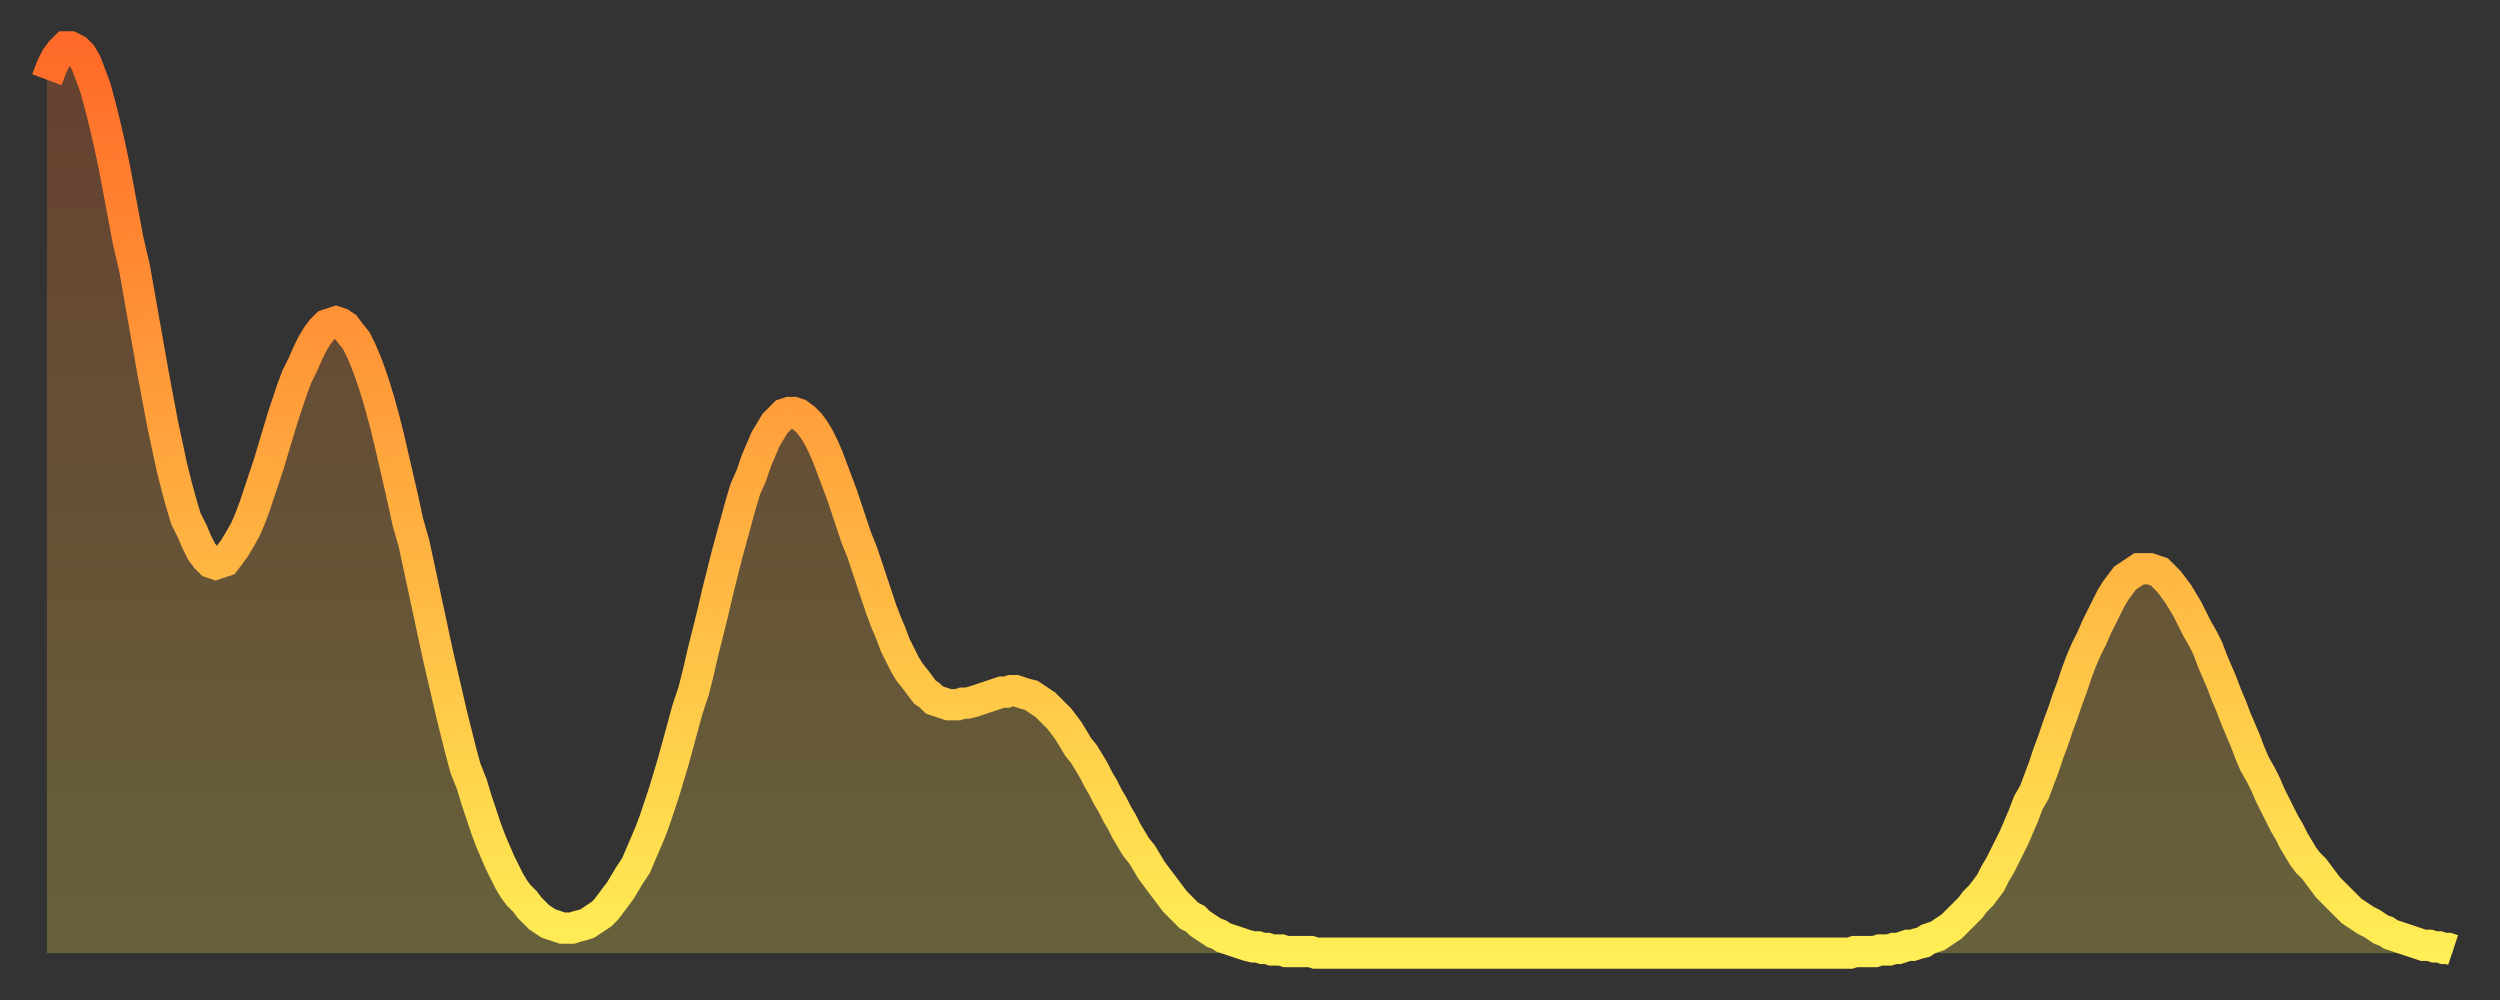
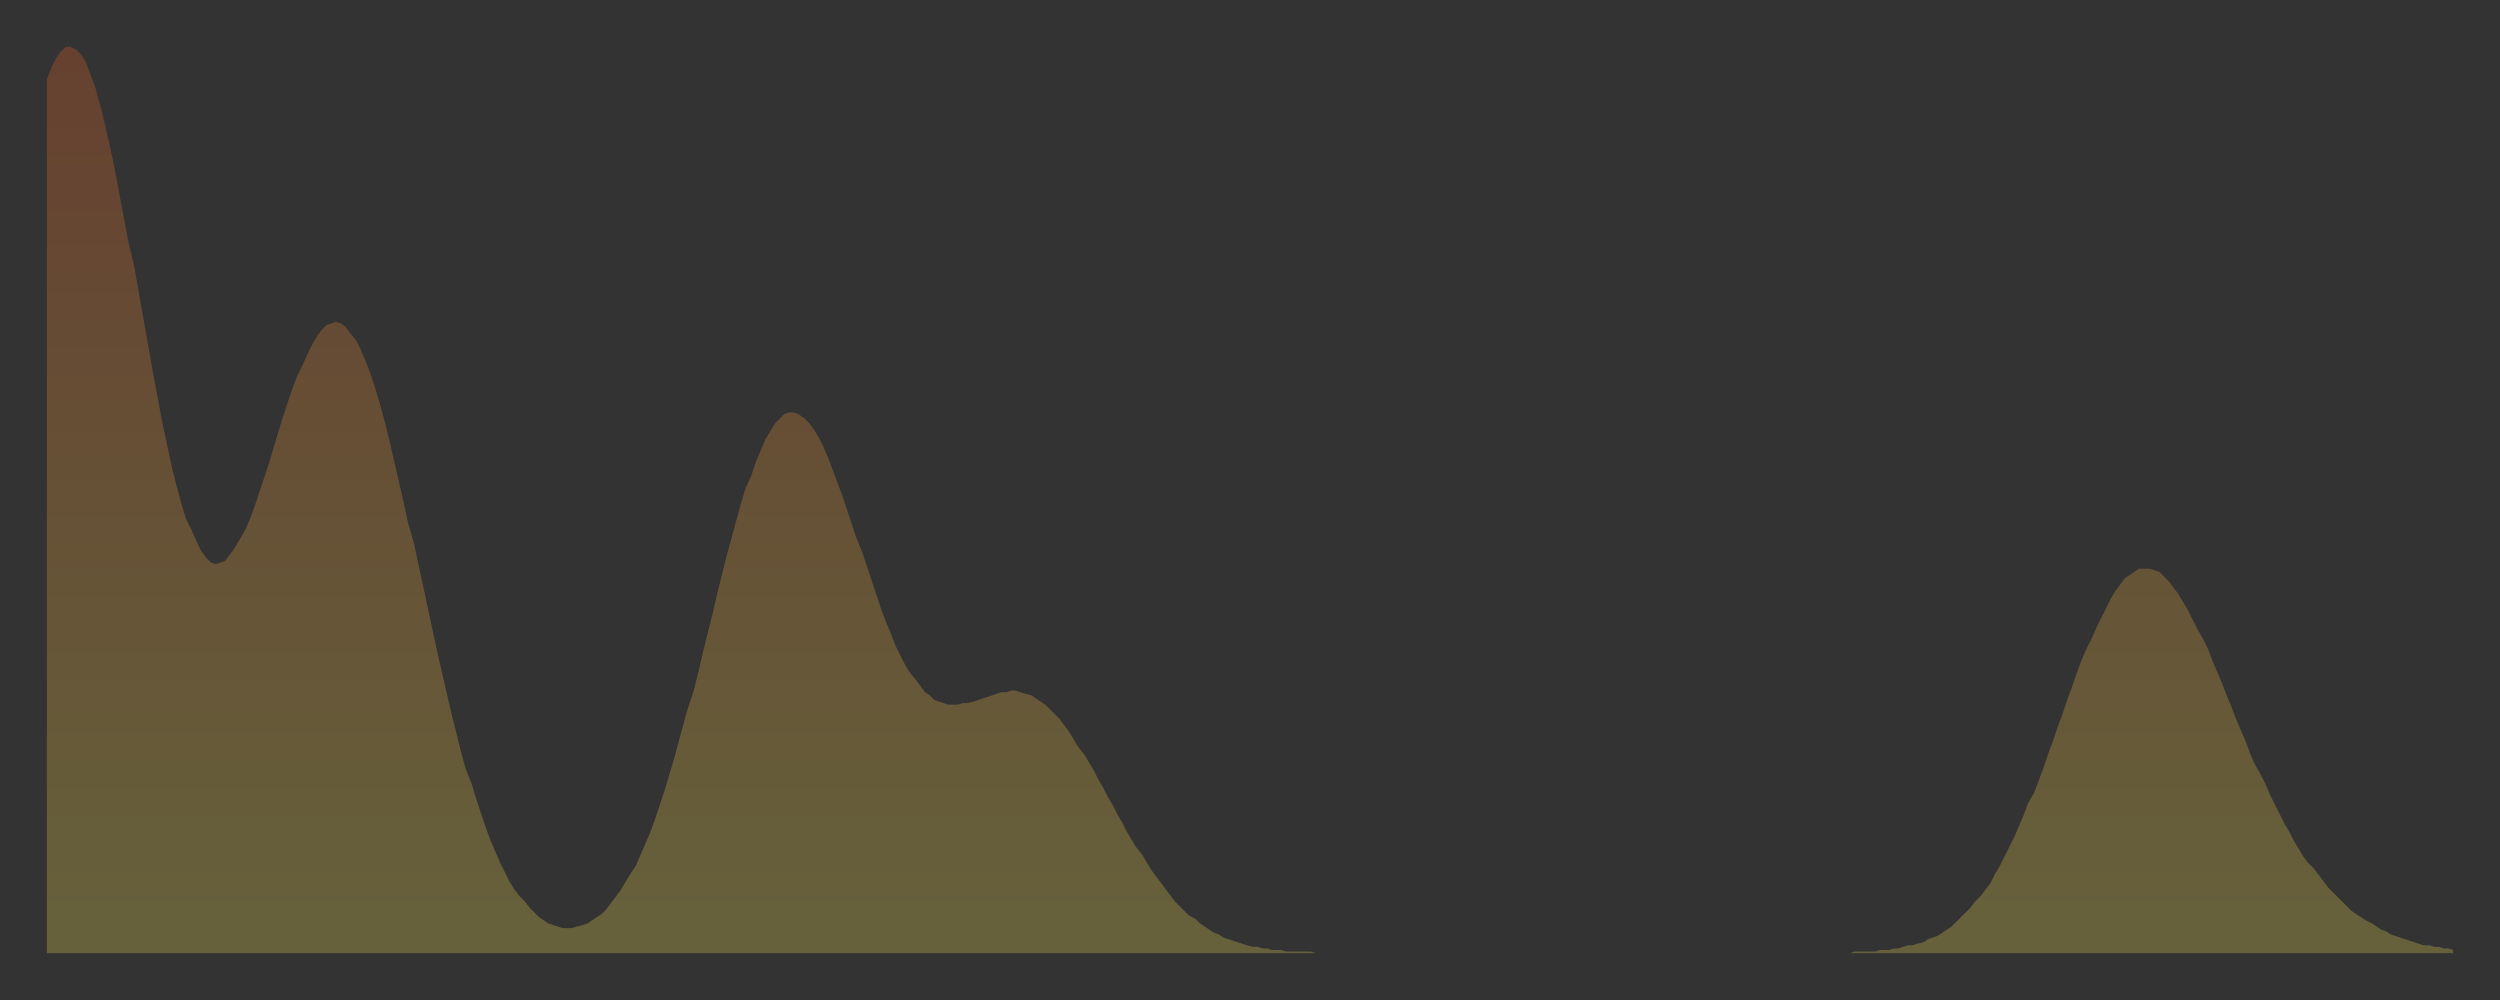
<svg xmlns="http://www.w3.org/2000/svg" baseProfile="full" height="64" version="1.1" width="160">
  <rect width="100%" height="100%" fill="#333333" stroke="none" />
  <defs>
    <linearGradient id="id248578" x1="0" x2="0" y1="0" y2="1">
      <stop offset="0%" stop-color="#ff6a28" />
      <stop offset="50%" stop-color="#ffac3f" />
      <stop offset="100%" stop-color="#ffee55" />
    </linearGradient>
  </defs>
  <g transform="translate(3,3)">
    <g>
-       <path d="M 0.0 2.1 0.3 1.3 0.6 0.7 0.9 0.3 1.2 0.0 1.5 0.0 1.9 0.2 2.2 0.5 2.5 1.0 2.8 1.8 3.1 2.6 3.4 3.7 3.7 4.9 4.0 6.2 4.3 7.6 4.6 9.2 4.9 10.8 5.2 12.4 5.6 14.1 5.9 15.8 6.2 17.5 6.5 19.2 6.8 20.9 7.1 22.5 7.4 24.1 7.7 25.5 8.0 26.9 8.3 28.1 8.6 29.2 8.9 30.2 9.3 31.0 9.6 31.7 9.9 32.3 10.2 32.7 10.5 33.0 10.8 33.1 11.1 33.0 11.4 32.9 11.7 32.5 12.0 32.1 12.3 31.6 12.7 30.9 13.0 30.2 13.3 29.4 13.6 28.5 13.9 27.6 14.2 26.7 14.5 25.7 14.8 24.7 15.1 23.7 15.4 22.8 15.7 21.9 16.0 21.1 16.4 20.3 16.7 19.6 17.0 19.0 17.3 18.5 17.6 18.1 17.9 17.8 18.2 17.7 18.5 17.6 18.8 17.7 19.1 17.9 19.4 18.3 19.8 18.8 20.1 19.4 20.4 20.1 20.7 20.9 21.0 21.8 21.3 22.8 21.6 23.9 21.9 25.1 22.2 26.4 22.5 27.7 22.8 29.0 23.1 30.4 23.5 31.8 23.8 33.2 24.1 34.6 24.4 36.0 24.7 37.4 25.0 38.8 25.3 40.1 25.6 41.4 25.9 42.7 26.2 43.9 26.5 45.1 26.8 46.2 27.2 47.2 27.5 48.2 27.8 49.1 28.1 50.0 28.4 50.8 28.7 51.5 29.0 52.2 29.3 52.8 29.6 53.4 29.9 53.9 30.2 54.3 30.6 54.7 30.9 55.1 31.2 55.4 31.5 55.7 31.8 55.9 32.1 56.1 32.4 56.2 32.7 56.3 33.0 56.4 33.3 56.4 33.6 56.4 33.9 56.3 34.3 56.2 34.6 56.1 34.9 55.9 35.2 55.7 35.5 55.5 35.8 55.2 36.1 54.8 36.4 54.4 36.7 54.0 37.0 53.5 37.3 53.0 37.7 52.4 38.0 51.7 38.3 51.0 38.6 50.3 38.9 49.5 39.2 48.6 39.5 47.7 39.8 46.7 40.1 45.7 40.4 44.6 40.7 43.5 41.0 42.4 41.4 41.2 41.7 40.0 42.0 38.7 42.3 37.5 42.6 36.3 42.9 35.0 43.2 33.8 43.5 32.6 43.8 31.5 44.1 30.4 44.4 29.3 44.7 28.3 45.1 27.4 45.4 26.5 45.7 25.8 46.0 25.1 46.3 24.6 46.6 24.1 46.9 23.8 47.2 23.5 47.5 23.4 47.8 23.4 48.1 23.5 48.5 23.8 48.8 24.1 49.1 24.5 49.4 25.0 49.7 25.6 50.0 26.3 50.3 27.1 50.6 27.9 50.9 28.7 51.2 29.6 51.5 30.5 51.8 31.4 52.2 32.4 52.5 33.3 52.8 34.2 53.1 35.1 53.4 36.0 53.7 36.8 54.0 37.5 54.3 38.3 54.6 38.9 54.9 39.5 55.2 40.0 55.6 40.5 55.9 40.9 56.2 41.3 56.5 41.5 56.8 41.8 57.1 41.9 57.4 42.0 57.7 42.1 58.0 42.1 58.3 42.1 58.6 42.0 58.9 42.0 59.3 41.9 59.6 41.8 59.9 41.7 60.2 41.6 60.5 41.5 60.8 41.4 61.1 41.3 61.4 41.3 61.7 41.2 62.0 41.2 62.3 41.3 62.6 41.4 63.0 41.5 63.3 41.7 63.6 41.9 63.9 42.1 64.2 42.4 64.5 42.7 64.8 43.0 65.1 43.4 65.4 43.8 65.7 44.3 66.0 44.8 66.4 45.3 66.7 45.8 67.0 46.3 67.3 46.9 67.6 47.4 67.9 48.0 68.2 48.5 68.5 49.1 68.8 49.6 69.1 50.2 69.4 50.7 69.7 51.2 70.1 51.7 70.4 52.2 70.7 52.7 71.0 53.1 71.3 53.5 71.6 53.9 71.9 54.3 72.2 54.7 72.5 55.0 72.8 55.3 73.1 55.6 73.5 55.8 73.8 56.1 74.1 56.3 74.4 56.5 74.7 56.7 75.0 56.8 75.3 57.0 75.6 57.1 75.9 57.2 76.2 57.3 76.5 57.4 76.8 57.5 77.2 57.6 77.5 57.6 77.8 57.7 78.1 57.7 78.4 57.8 78.7 57.8 79.0 57.8 79.3 57.9 79.6 57.9 79.9 57.9 80.2 57.9 80.5 57.9 80.9 57.9 81.2 58.0 81.5 58.0 81.8 58.0 82.1 58.0 82.4 58.0 82.7 58.0 83.0 58.0 83.3 58.0 83.6 58.0 83.9 58.0 84.3 58.0 84.6 58.0 84.9 58.0 85.2 58.0 85.5 58.0 85.8 58.0 86.1 58.0 86.4 58.0 86.7 58.0 87.0 58.0 87.3 58.0 87.6 58.0 88.0 58.0 88.3 58.0 88.6 58.0 88.9 58.0 89.2 58.0 89.5 58.0 89.8 58.0 90.1 58.0 90.4 58.0 90.7 58.0 91.0 58.0 91.4 58.0 91.7 58.0 92.0 58.0 92.3 58.0 92.6 58.0 92.9 58.0 93.2 58.0 93.5 58.0 93.8 58.0 94.1 58.0 94.4 58.0 94.7 58.0 95.1 58.0 95.4 58.0 95.7 58.0 96.0 58.0 96.3 58.0 96.6 58.0 96.9 58.0 97.2 58.0 97.5 58.0 97.8 58.0 98.1 58.0 98.4 58.0 98.8 58.0 99.1 58.0 99.4 58.0 99.7 58.0 100.0 58.0 100.3 58.0 100.6 58.0 100.9 58.0 101.2 58.0 101.5 58.0 101.8 58.0 102.2 58.0 102.5 58.0 102.8 58.0 103.1 58.0 103.4 58.0 103.7 58.0 104.0 58.0 104.3 58.0 104.6 58.0 104.9 58.0 105.2 58.0 105.5 58.0 105.9 58.0 106.2 58.0 106.5 58.0 106.8 58.0 107.1 58.0 107.4 58.0 107.7 58.0 108.0 58.0 108.3 58.0 108.6 58.0 108.9 58.0 109.3 58.0 109.6 58.0 109.9 58.0 110.2 58.0 110.5 58.0 110.8 58.0 111.1 58.0 111.4 58.0 111.7 58.0 112.0 58.0 112.3 58.0 112.6 58.0 113.0 58.0 113.3 58.0 113.6 58.0 113.9 58.0 114.2 58.0 114.5 58.0 114.8 58.0 115.1 58.0 115.4 58.0 115.7 57.9 116.0 57.9 116.3 57.9 116.7 57.9 117.0 57.9 117.3 57.8 117.6 57.8 117.9 57.8 118.2 57.7 118.5 57.7 118.8 57.6 119.1 57.5 119.4 57.5 119.7 57.4 120.1 57.3 120.4 57.1 120.7 57.0 121.0 56.9 121.3 56.7 121.6 56.5 121.9 56.3 122.2 56.0 122.5 55.7 122.8 55.4 123.1 55.1 123.4 54.7 123.8 54.3 124.1 53.9 124.4 53.5 124.7 52.9 125.0 52.4 125.3 51.8 125.6 51.2 125.9 50.6 126.2 49.9 126.5 49.2 126.8 48.4 127.2 47.7 127.5 46.9 127.8 46.1 128.1 45.2 128.4 44.4 128.7 43.5 129.0 42.7 129.3 41.8 129.6 41.0 129.9 40.1 130.2 39.3 130.5 38.6 130.9 37.8 131.2 37.1 131.5 36.5 131.8 35.9 132.1 35.3 132.4 34.8 132.7 34.4 133.0 34.0 133.3 33.8 133.6 33.6 133.9 33.4 134.2 33.4 134.6 33.4 134.9 33.5 135.2 33.6 135.5 33.9 135.8 34.2 136.1 34.6 136.4 35.0 136.7 35.5 137.0 36.0 137.3 36.6 137.6 37.2 138.0 37.9 138.3 38.5 138.6 39.3 138.9 40.0 139.2 40.7 139.5 41.5 139.8 42.2 140.1 43.0 140.4 43.7 140.7 44.4 141.0 45.2 141.3 45.9 141.7 46.6 142.0 47.2 142.3 47.9 142.6 48.5 142.9 49.1 143.2 49.7 143.5 50.2 143.8 50.8 144.1 51.3 144.4 51.8 144.7 52.2 145.1 52.6 145.4 53.0 145.7 53.4 146.0 53.8 146.3 54.1 146.6 54.4 146.9 54.7 147.2 55.0 147.5 55.3 147.8 55.5 148.1 55.7 148.4 55.9 148.8 56.1 149.1 56.3 149.4 56.5 149.7 56.6 150.0 56.8 150.3 56.9 150.6 57.0 150.9 57.1 151.2 57.2 151.5 57.3 151.8 57.4 152.1 57.5 152.5 57.5 152.8 57.6 153.1 57.6 153.4 57.7 153.7 57.7 154.0 57.8" fill="none" id="graph-curve" opacity="1" stroke="url(#id248578)" stroke-width="2" />
      <path d="M 0 58 L 0.0 2.1 0.3 1.3 0.6 0.7 0.9 0.3 1.2 0.0 1.5 0.0 1.9 0.2 2.2 0.5 2.5 1.0 2.8 1.8 3.1 2.6 3.4 3.7 3.7 4.9 4.0 6.2 4.3 7.6 4.6 9.2 4.9 10.8 5.2 12.4 5.6 14.1 5.9 15.8 6.2 17.5 6.5 19.2 6.8 20.9 7.1 22.5 7.4 24.1 7.7 25.5 8.0 26.9 8.3 28.1 8.6 29.2 8.9 30.2 9.3 31.0 9.6 31.7 9.9 32.3 10.2 32.7 10.5 33.0 10.8 33.1 11.1 33.0 11.4 32.9 11.7 32.5 12.0 32.1 12.3 31.6 12.7 30.9 13.0 30.2 13.3 29.4 13.6 28.5 13.9 27.6 14.2 26.7 14.5 25.7 14.8 24.7 15.1 23.7 15.4 22.8 15.7 21.9 16.0 21.1 16.4 20.3 16.7 19.6 17.0 19.0 17.3 18.5 17.6 18.1 17.9 17.8 18.2 17.7 18.5 17.6 18.8 17.7 19.1 17.9 19.4 18.3 19.8 18.8 20.1 19.4 20.4 20.1 20.7 20.9 21.0 21.8 21.3 22.8 21.6 23.9 21.9 25.1 22.2 26.4 22.5 27.7 22.8 29.0 23.1 30.4 23.5 31.8 23.8 33.2 24.1 34.6 24.4 36.0 24.7 37.4 25.0 38.8 25.3 40.1 25.6 41.4 25.9 42.7 26.2 43.9 26.5 45.1 26.8 46.2 27.2 47.2 27.5 48.2 27.8 49.1 28.1 50.0 28.4 50.8 28.7 51.5 29.0 52.2 29.3 52.8 29.6 53.4 29.9 53.9 30.2 54.3 30.6 54.7 30.9 55.1 31.2 55.4 31.5 55.7 31.8 55.9 32.1 56.1 32.4 56.2 32.7 56.3 33.0 56.4 33.3 56.4 33.6 56.4 33.9 56.3 34.3 56.2 34.6 56.1 34.9 55.9 35.2 55.7 35.5 55.5 35.8 55.2 36.1 54.8 36.4 54.4 36.7 54.0 37.0 53.5 37.3 53.0 37.7 52.4 38.0 51.7 38.3 51.0 38.6 50.3 38.9 49.5 39.2 48.6 39.5 47.7 39.8 46.7 40.1 45.7 40.4 44.6 40.7 43.5 41.0 42.4 41.4 41.2 41.7 40.0 42.0 38.7 42.3 37.5 42.6 36.3 42.9 35.0 43.2 33.8 43.5 32.6 43.8 31.5 44.1 30.4 44.4 29.3 44.7 28.3 45.1 27.4 45.4 26.5 45.7 25.8 46.0 25.1 46.3 24.6 46.6 24.1 46.9 23.8 47.2 23.5 47.5 23.4 47.8 23.4 48.1 23.5 48.5 23.8 48.8 24.1 49.1 24.5 49.4 25.0 49.7 25.6 50.0 26.3 50.3 27.1 50.6 27.9 50.9 28.7 51.2 29.6 51.5 30.5 51.8 31.4 52.2 32.4 52.5 33.3 52.8 34.2 53.1 35.1 53.4 36.0 53.7 36.8 54.0 37.5 54.3 38.3 54.6 38.9 54.9 39.5 55.2 40.0 55.6 40.5 55.9 40.9 56.2 41.3 56.5 41.5 56.8 41.8 57.1 41.9 57.4 42.0 57.7 42.1 58.0 42.1 58.3 42.1 58.6 42.0 58.9 42.0 59.3 41.9 59.6 41.8 59.9 41.7 60.2 41.6 60.5 41.5 60.8 41.4 61.1 41.3 61.4 41.3 61.7 41.2 62.0 41.2 62.3 41.3 62.6 41.4 63.0 41.5 63.3 41.7 63.6 41.9 63.9 42.1 64.2 42.4 64.5 42.7 64.8 43.0 65.1 43.4 65.4 43.8 65.7 44.3 66.0 44.8 66.4 45.3 66.7 45.8 67.0 46.3 67.3 46.9 67.6 47.4 67.9 48.0 68.2 48.5 68.5 49.1 68.8 49.6 69.1 50.2 69.4 50.7 69.7 51.2 70.1 51.7 70.4 52.2 70.7 52.7 71.0 53.1 71.3 53.5 71.6 53.9 71.9 54.3 72.2 54.7 72.5 55.0 72.8 55.3 73.1 55.6 73.5 55.8 73.8 56.1 74.1 56.3 74.4 56.5 74.7 56.7 75.0 56.8 75.3 57.0 75.6 57.1 75.9 57.2 76.2 57.3 76.5 57.4 76.8 57.5 77.2 57.6 77.5 57.6 77.8 57.7 78.1 57.7 78.4 57.8 78.7 57.8 79.0 57.8 79.3 57.9 79.6 57.9 79.9 57.9 80.2 57.9 80.5 57.9 80.9 57.9 81.2 58.0 81.5 58.0 81.8 58.0 82.1 58.0 82.4 58.0 82.7 58.0 83.0 58.0 83.3 58.0 83.6 58.0 83.9 58.0 84.3 58.0 84.6 58.0 84.9 58.0 85.2 58.0 85.5 58.0 85.8 58.0 86.1 58.0 86.4 58.0 86.7 58.0 87.0 58.0 87.3 58.0 87.6 58.0 88.0 58.0 88.3 58.0 88.6 58.0 88.9 58.0 89.2 58.0 89.5 58.0 89.8 58.0 90.1 58.0 90.4 58.0 90.7 58.0 91.0 58.0 91.4 58.0 91.7 58.0 92.0 58.0 92.3 58.0 92.6 58.0 92.9 58.0 93.2 58.0 93.5 58.0 93.8 58.0 94.1 58.0 94.4 58.0 94.7 58.0 95.1 58.0 95.4 58.0 95.7 58.0 96.0 58.0 96.3 58.0 96.6 58.0 96.9 58.0 97.2 58.0 97.5 58.0 97.8 58.0 98.1 58.0 98.4 58.0 98.8 58.0 99.1 58.0 99.4 58.0 99.7 58.0 100.0 58.0 100.3 58.0 100.6 58.0 100.9 58.0 101.2 58.0 101.5 58.0 101.8 58.0 102.2 58.0 102.5 58.0 102.8 58.0 103.1 58.0 103.4 58.0 103.7 58.0 104.0 58.0 104.3 58.0 104.6 58.0 104.9 58.0 105.2 58.0 105.5 58.0 105.9 58.0 106.2 58.0 106.5 58.0 106.8 58.0 107.1 58.0 107.4 58.0 107.7 58.0 108.0 58.0 108.3 58.0 108.6 58.0 108.9 58.0 109.3 58.0 109.6 58.0 109.9 58.0 110.2 58.0 110.5 58.0 110.8 58.0 111.1 58.0 111.4 58.0 111.7 58.0 112.0 58.0 112.3 58.0 112.6 58.0 113.0 58.0 113.3 58.0 113.6 58.0 113.9 58.0 114.2 58.0 114.5 58.0 114.8 58.0 115.1 58.0 115.4 58.0 115.7 57.9 116.0 57.9 116.3 57.9 116.7 57.9 117.0 57.9 117.3 57.8 117.6 57.8 117.9 57.8 118.2 57.7 118.5 57.7 118.8 57.6 119.1 57.5 119.4 57.5 119.7 57.4 120.1 57.3 120.4 57.1 120.7 57.0 121.0 56.9 121.3 56.7 121.6 56.5 121.9 56.3 122.2 56.0 122.5 55.7 122.8 55.4 123.1 55.1 123.4 54.7 123.8 54.3 124.1 53.9 124.4 53.5 124.7 52.9 125.0 52.4 125.3 51.8 125.6 51.2 125.9 50.6 126.2 49.9 126.5 49.2 126.8 48.4 127.2 47.7 127.5 46.9 127.8 46.1 128.1 45.2 128.4 44.4 128.7 43.5 129.0 42.7 129.3 41.8 129.6 41.0 129.9 40.1 130.2 39.3 130.5 38.6 130.9 37.8 131.2 37.1 131.5 36.5 131.8 35.9 132.1 35.3 132.4 34.8 132.7 34.4 133.0 34.0 133.3 33.8 133.6 33.6 133.9 33.4 134.2 33.4 134.6 33.4 134.9 33.5 135.2 33.6 135.5 33.9 135.8 34.2 136.1 34.6 136.4 35.0 136.7 35.5 137.0 36.0 137.3 36.6 137.6 37.2 138.0 37.9 138.3 38.5 138.6 39.3 138.9 40.0 139.2 40.7 139.5 41.5 139.8 42.2 140.1 43.0 140.4 43.7 140.7 44.4 141.0 45.2 141.3 45.9 141.7 46.6 142.0 47.2 142.3 47.9 142.6 48.5 142.9 49.1 143.2 49.7 143.5 50.2 143.8 50.8 144.1 51.3 144.4 51.8 144.7 52.2 145.1 52.6 145.4 53.0 145.7 53.4 146.0 53.8 146.3 54.1 146.6 54.4 146.9 54.7 147.2 55.0 147.5 55.3 147.8 55.5 148.1 55.7 148.4 55.9 148.8 56.1 149.1 56.3 149.4 56.5 149.7 56.6 150.0 56.8 150.3 56.9 150.6 57.0 150.9 57.1 151.2 57.2 151.5 57.3 151.8 57.4 152.1 57.5 152.5 57.5 152.8 57.6 153.1 57.6 153.4 57.7 153.7 57.7 154.0 57.8 154 58" fill="url(#id248578)" fill-opacity=".25" id="graph-shadow" />
    </g>
  </g>
</svg>